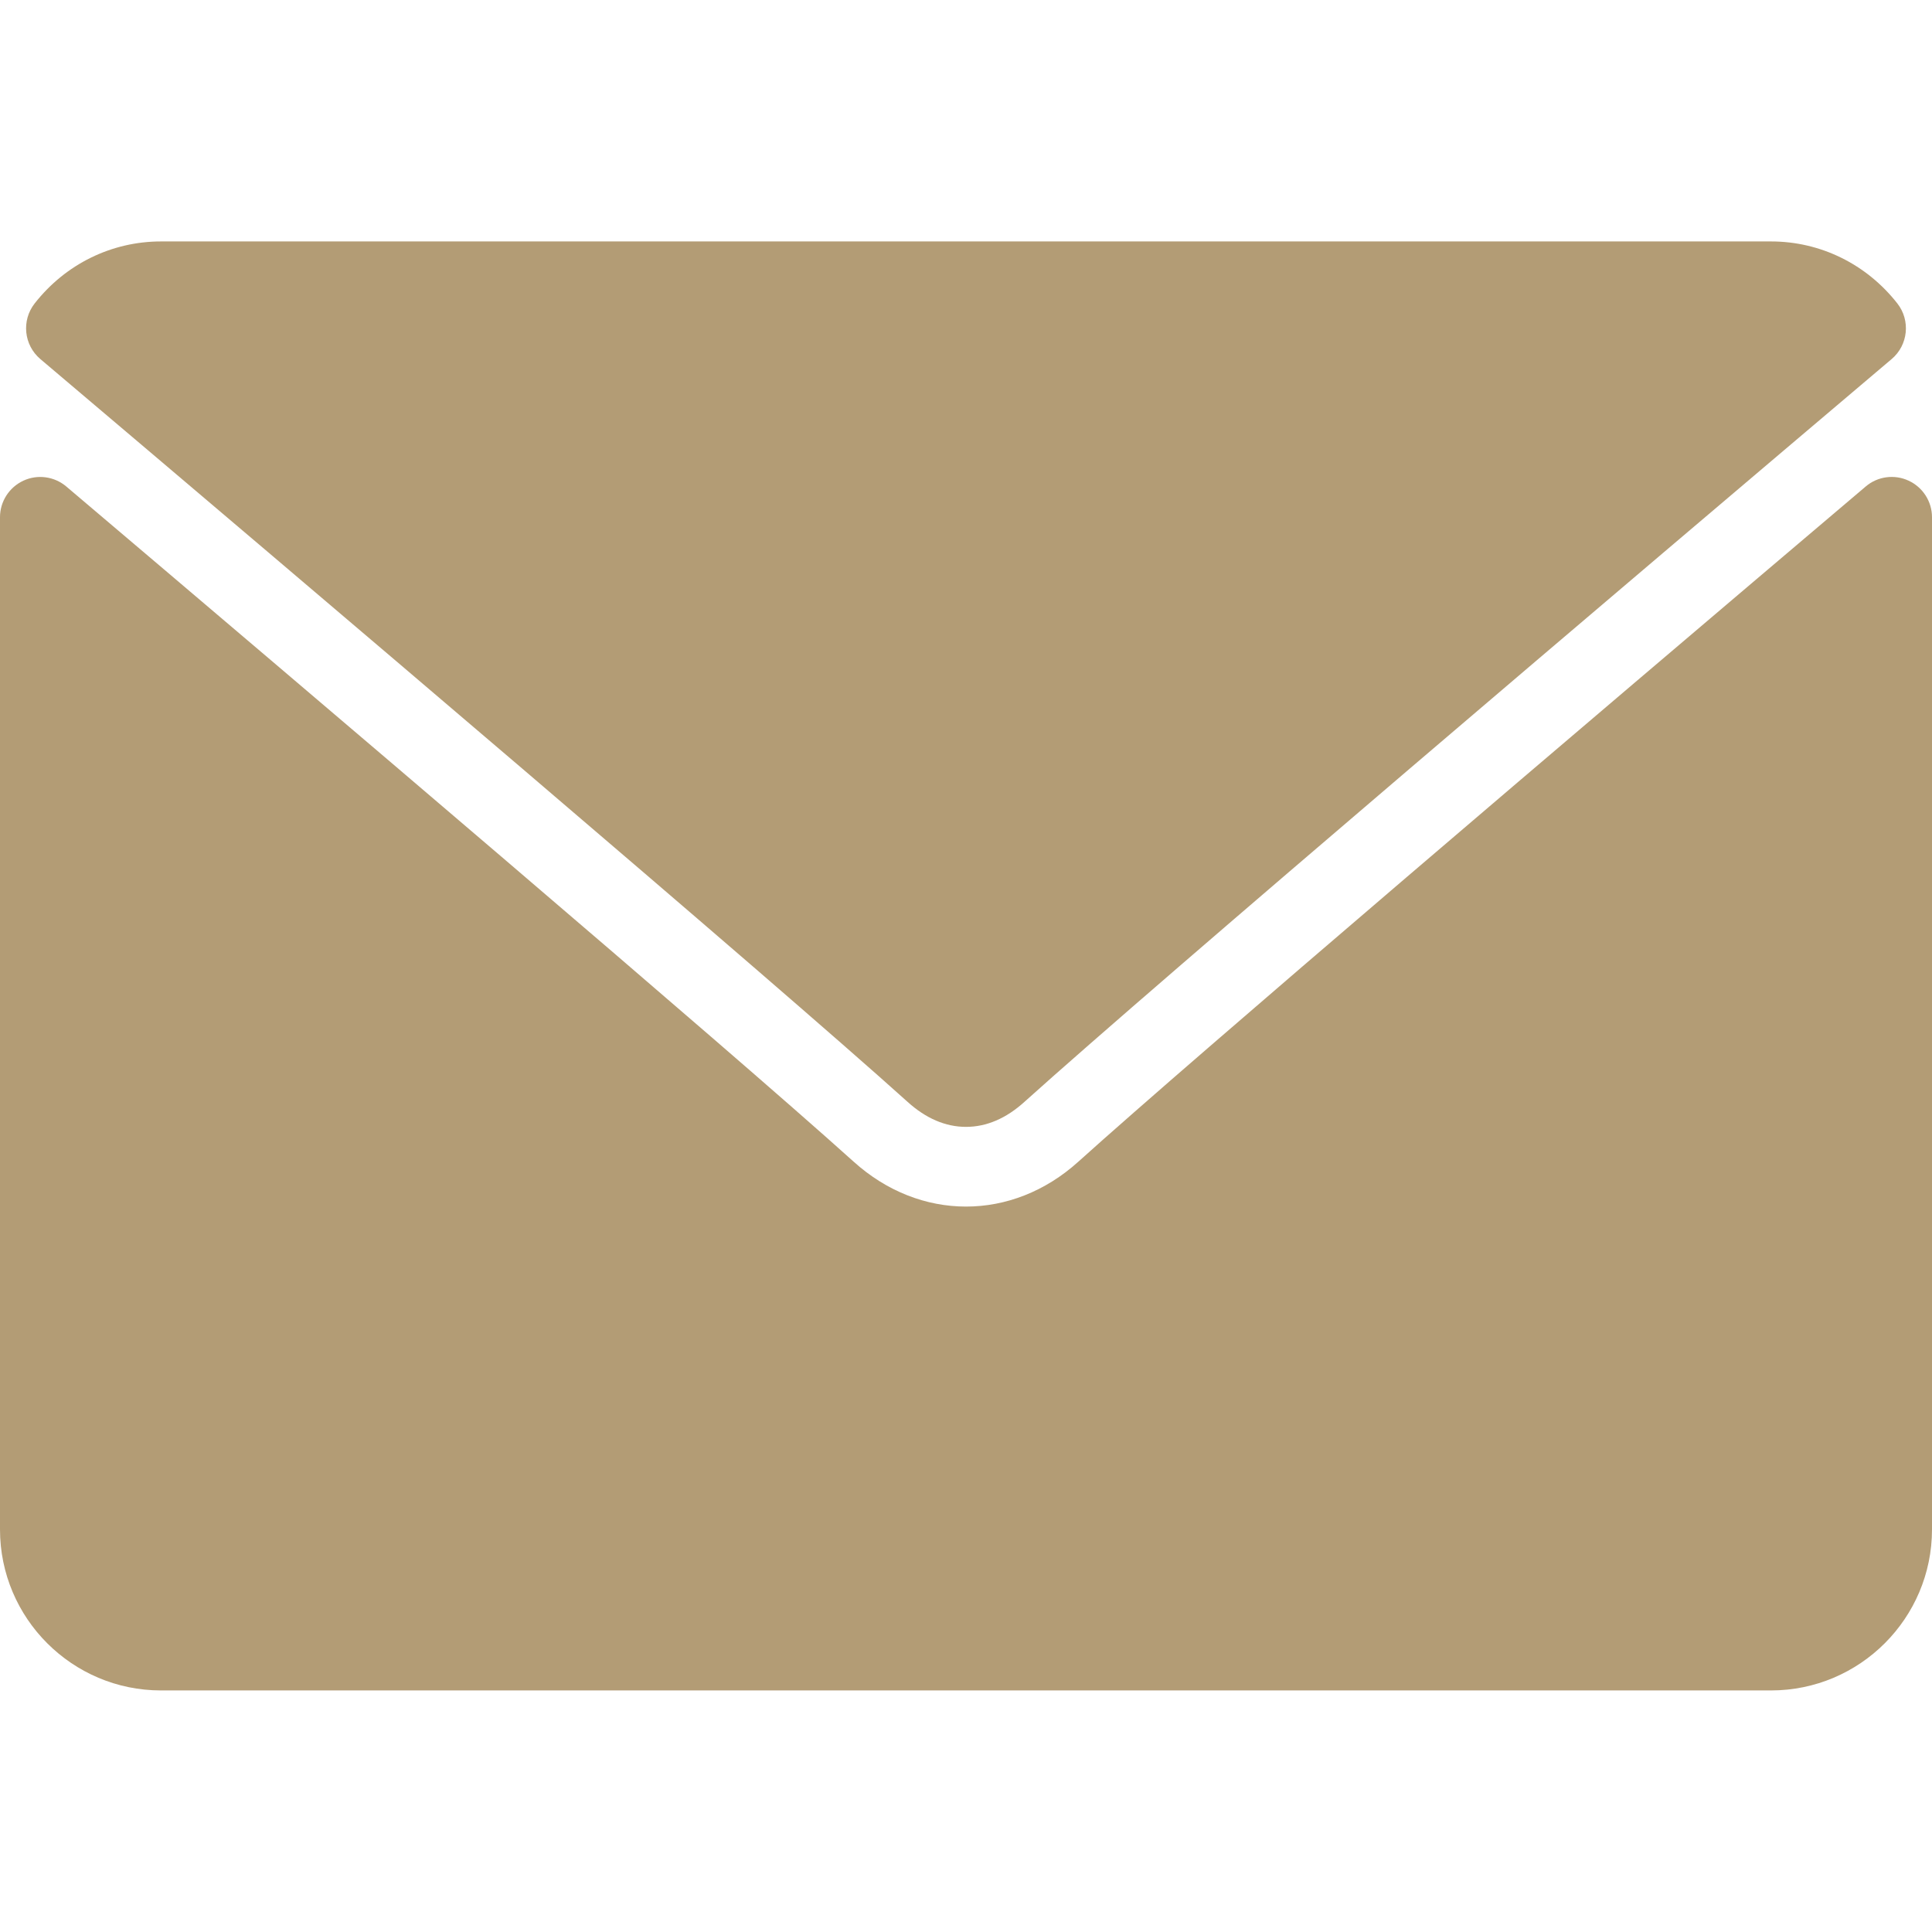
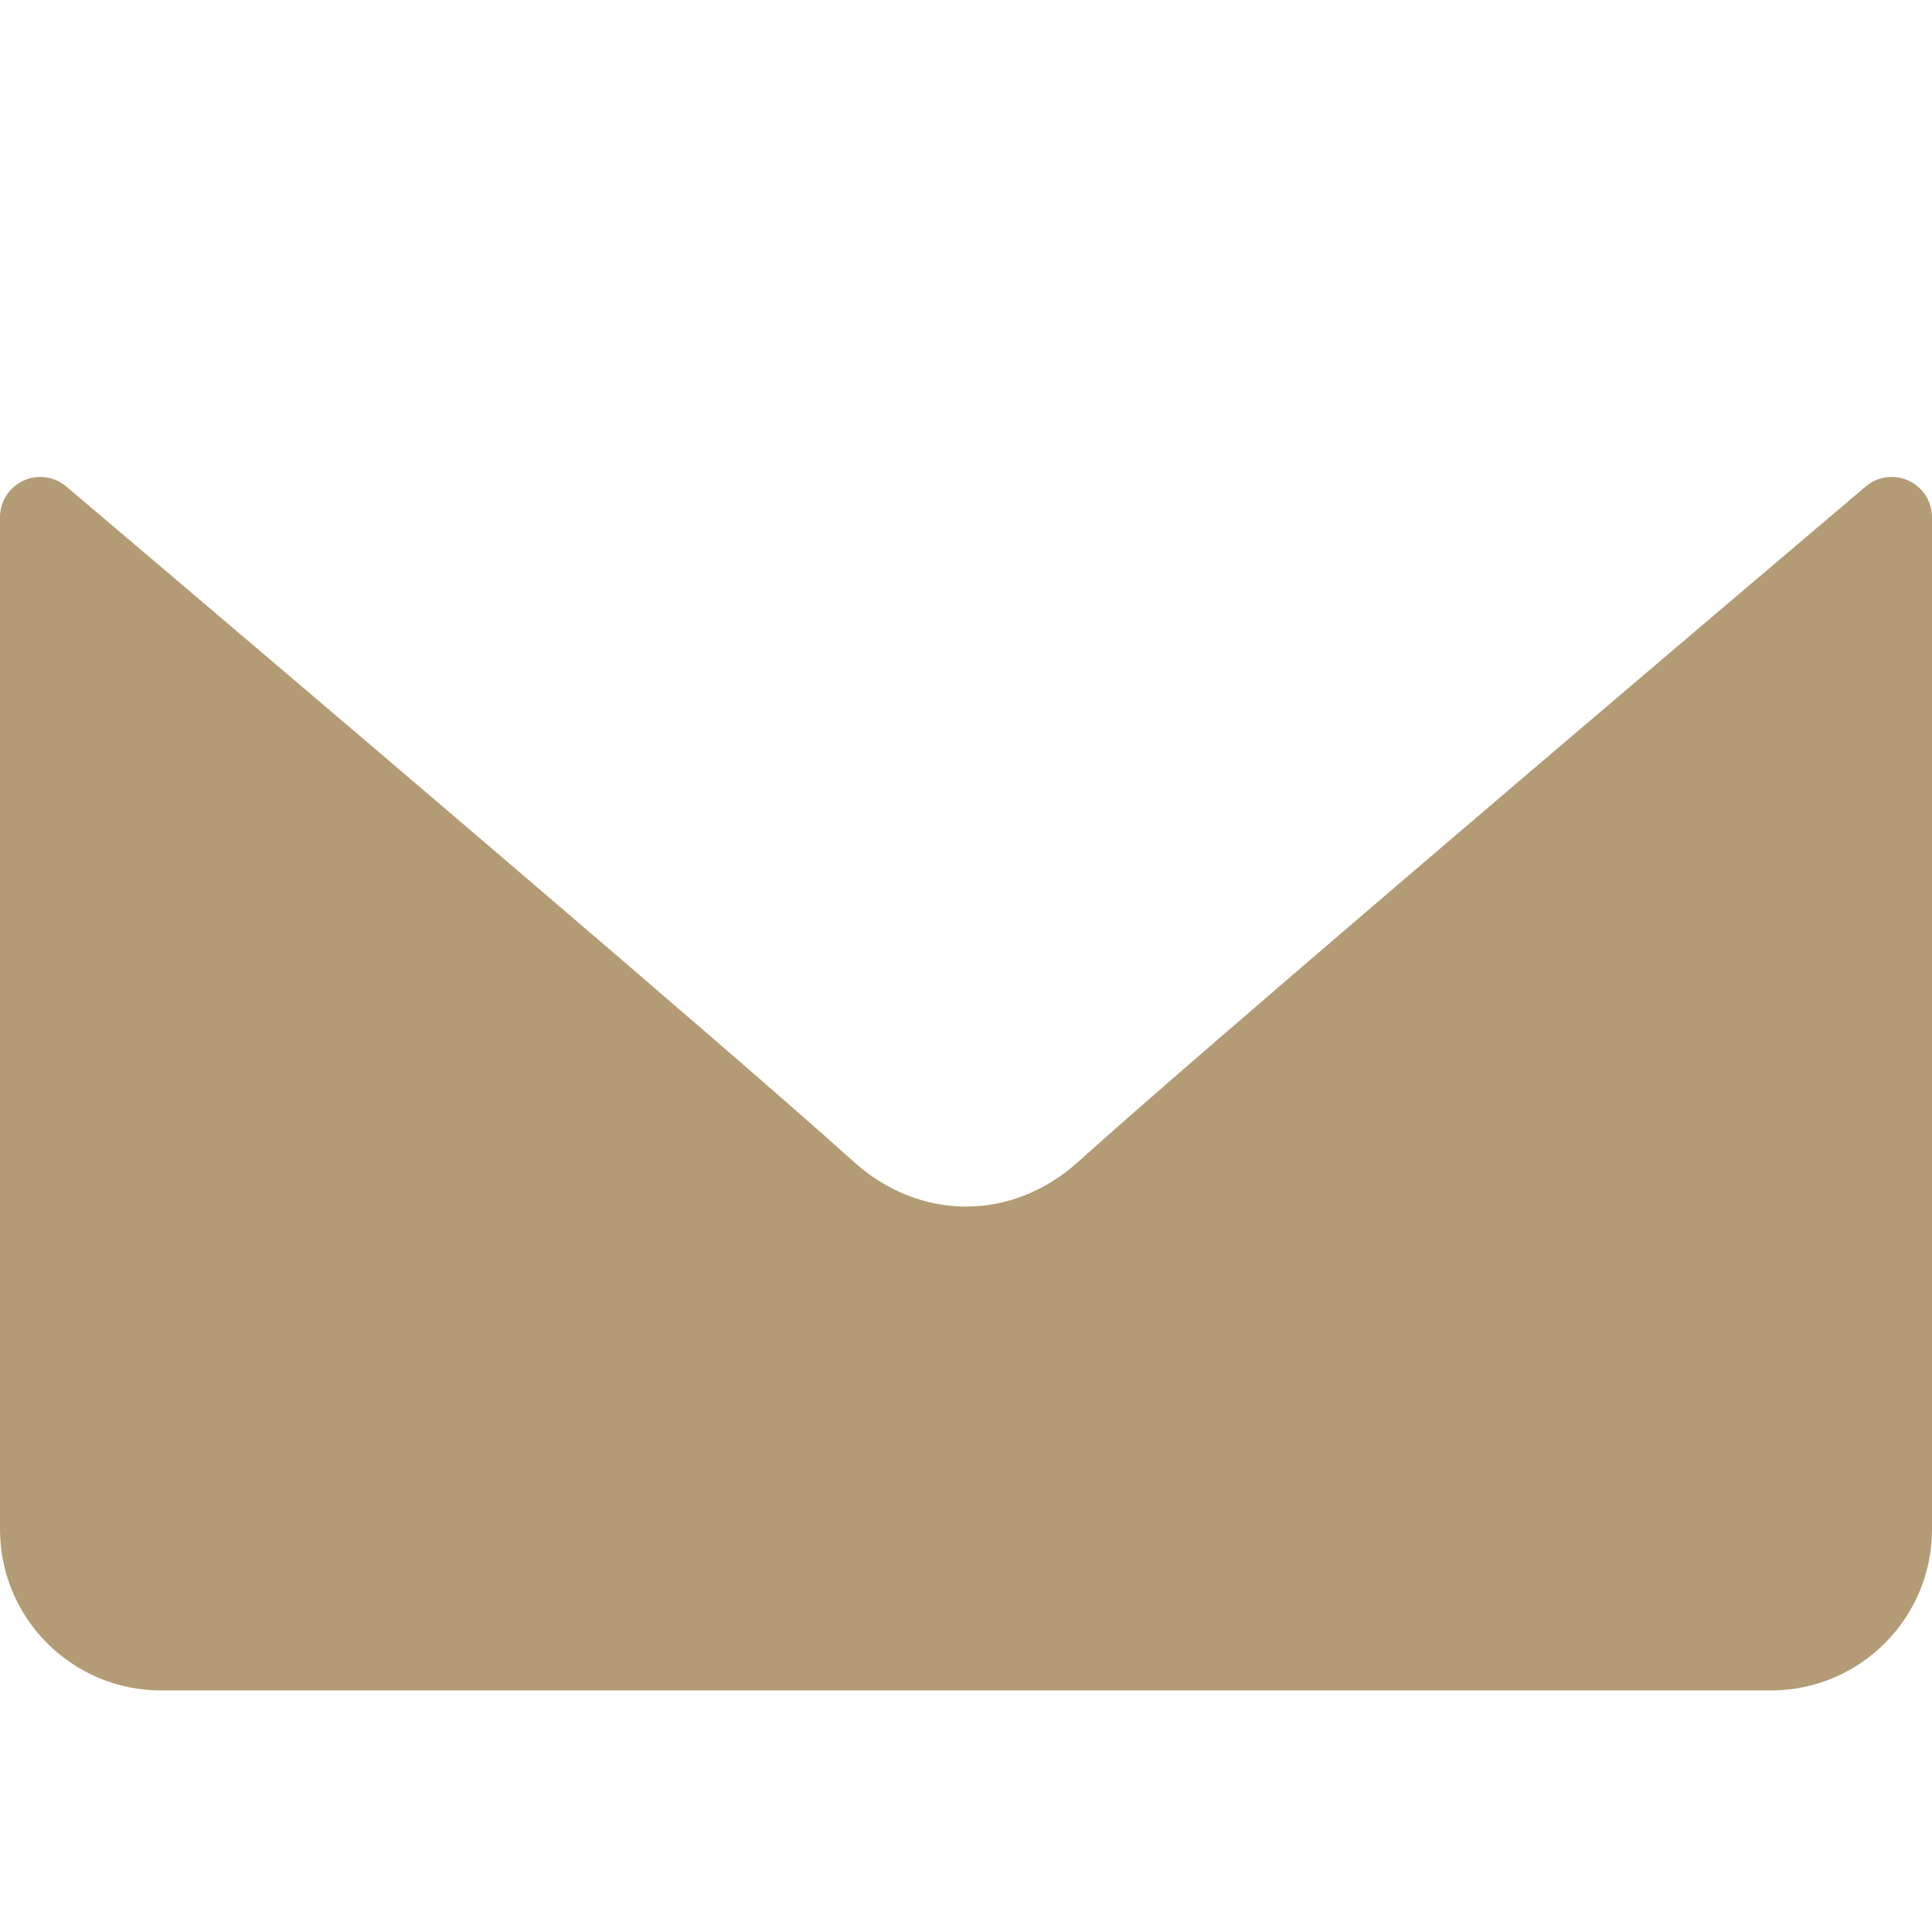
<svg xmlns="http://www.w3.org/2000/svg" width="30" height="30" viewBox="0 0 30 30" fill="none">
-   <path d="M0.626 5.575C4.744 9.062 11.968 15.196 14.092 17.109C14.377 17.367 14.682 17.498 15 17.498C15.317 17.498 15.622 17.368 15.906 17.111C18.032 15.197 25.256 9.062 29.374 5.575C29.63 5.358 29.669 4.977 29.462 4.712C28.982 4.1 28.267 3.749 27.5 3.749H2.5C1.733 3.749 1.018 4.1 0.538 4.712C0.331 4.977 0.37 5.358 0.626 5.575Z" fill="#B39C75" />
  <path d="M29.637 7.464C29.416 7.361 29.155 7.397 28.971 7.554C24.405 11.425 18.577 16.387 16.744 18.039C15.715 18.968 14.286 18.968 13.255 18.038C11.301 16.277 4.756 10.713 1.029 7.554C0.843 7.397 0.582 7.362 0.363 7.464C0.142 7.567 0 7.788 0 8.031V23.749C0 25.128 1.121 26.249 2.5 26.249H27.5C28.879 26.249 30 25.128 30 23.749V8.031C30 7.788 29.858 7.566 29.637 7.464Z" fill="#B39C75" />
</svg>